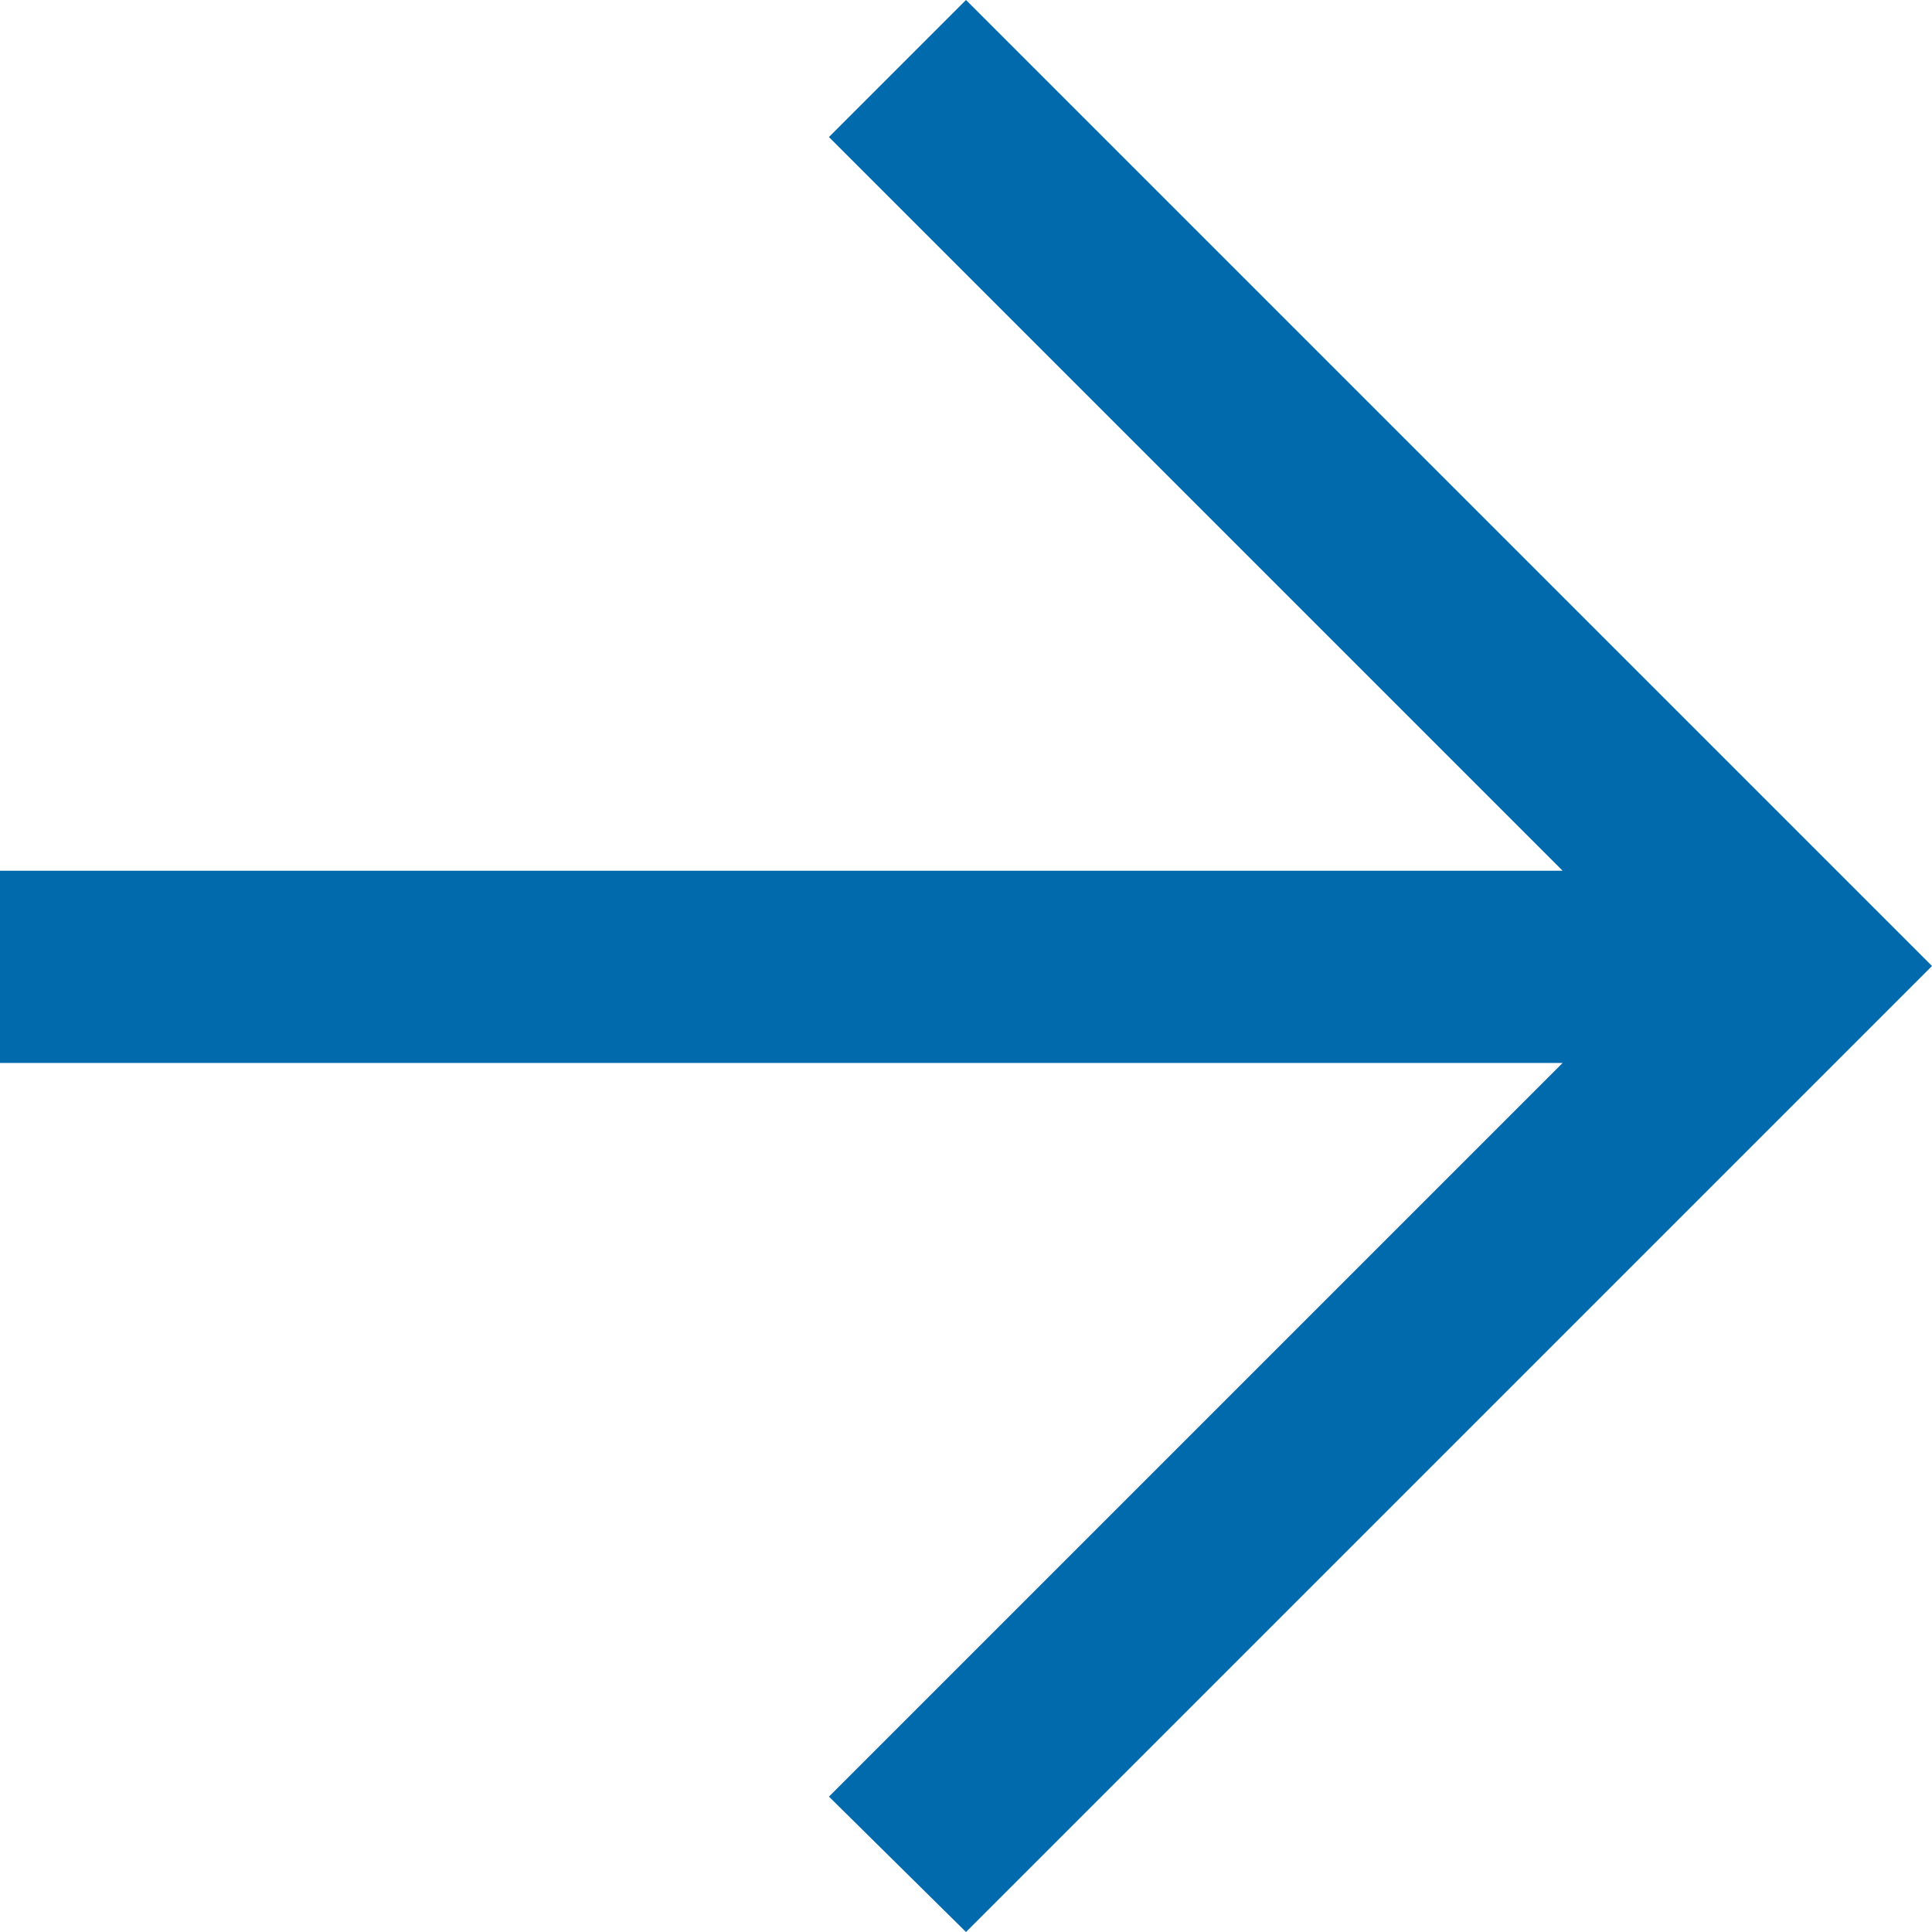
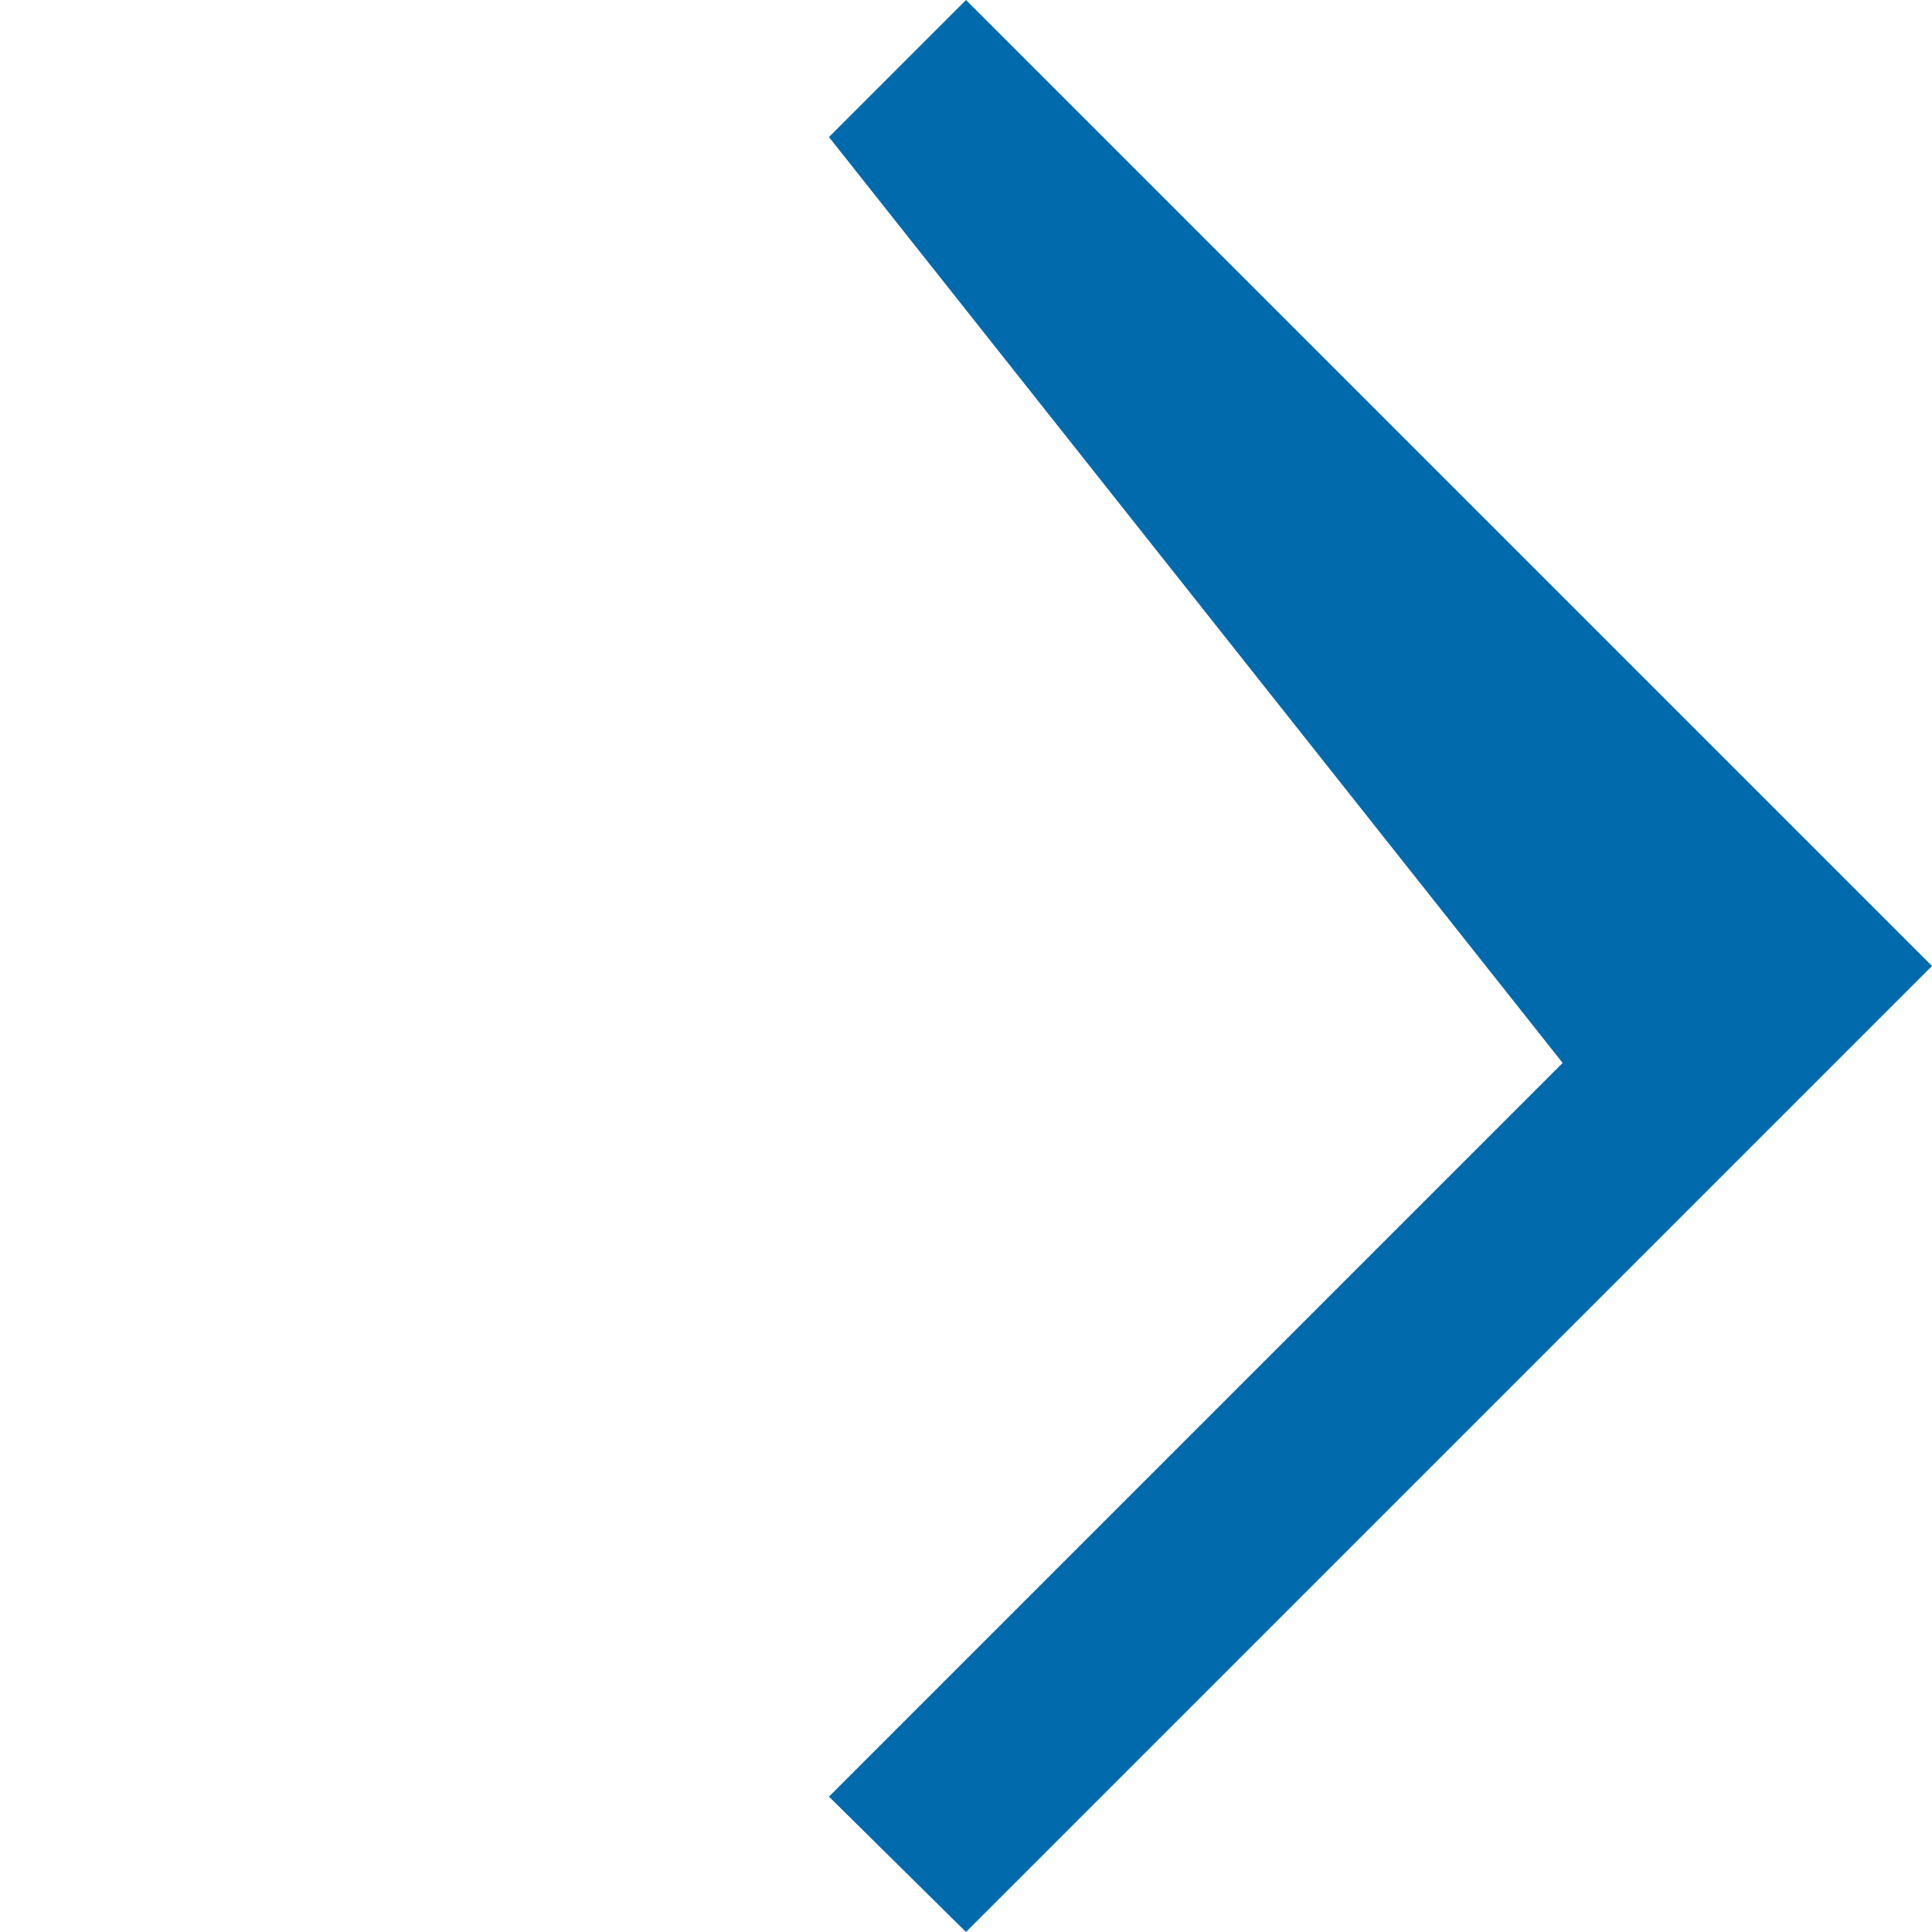
<svg xmlns="http://www.w3.org/2000/svg" id="_レイヤー_2" viewBox="0 0 11.56 11.56">
  <defs>
    <style>.cls-1{fill:#006aad;fill-rule:evenodd;}</style>
  </defs>
  <g id="_レイヤー_1-2">
-     <path class="cls-1" d="M5.78,11.56l-.82-.81,4.39-4.39H0v-1.15h9.35L4.96.82l.82-.82,5.78,5.78-5.78,5.78Z" />
+     <path class="cls-1" d="M5.78,11.56l-.82-.81,4.39-4.39H0h9.35L4.96.82l.82-.82,5.78,5.78-5.78,5.78Z" />
  </g>
</svg>